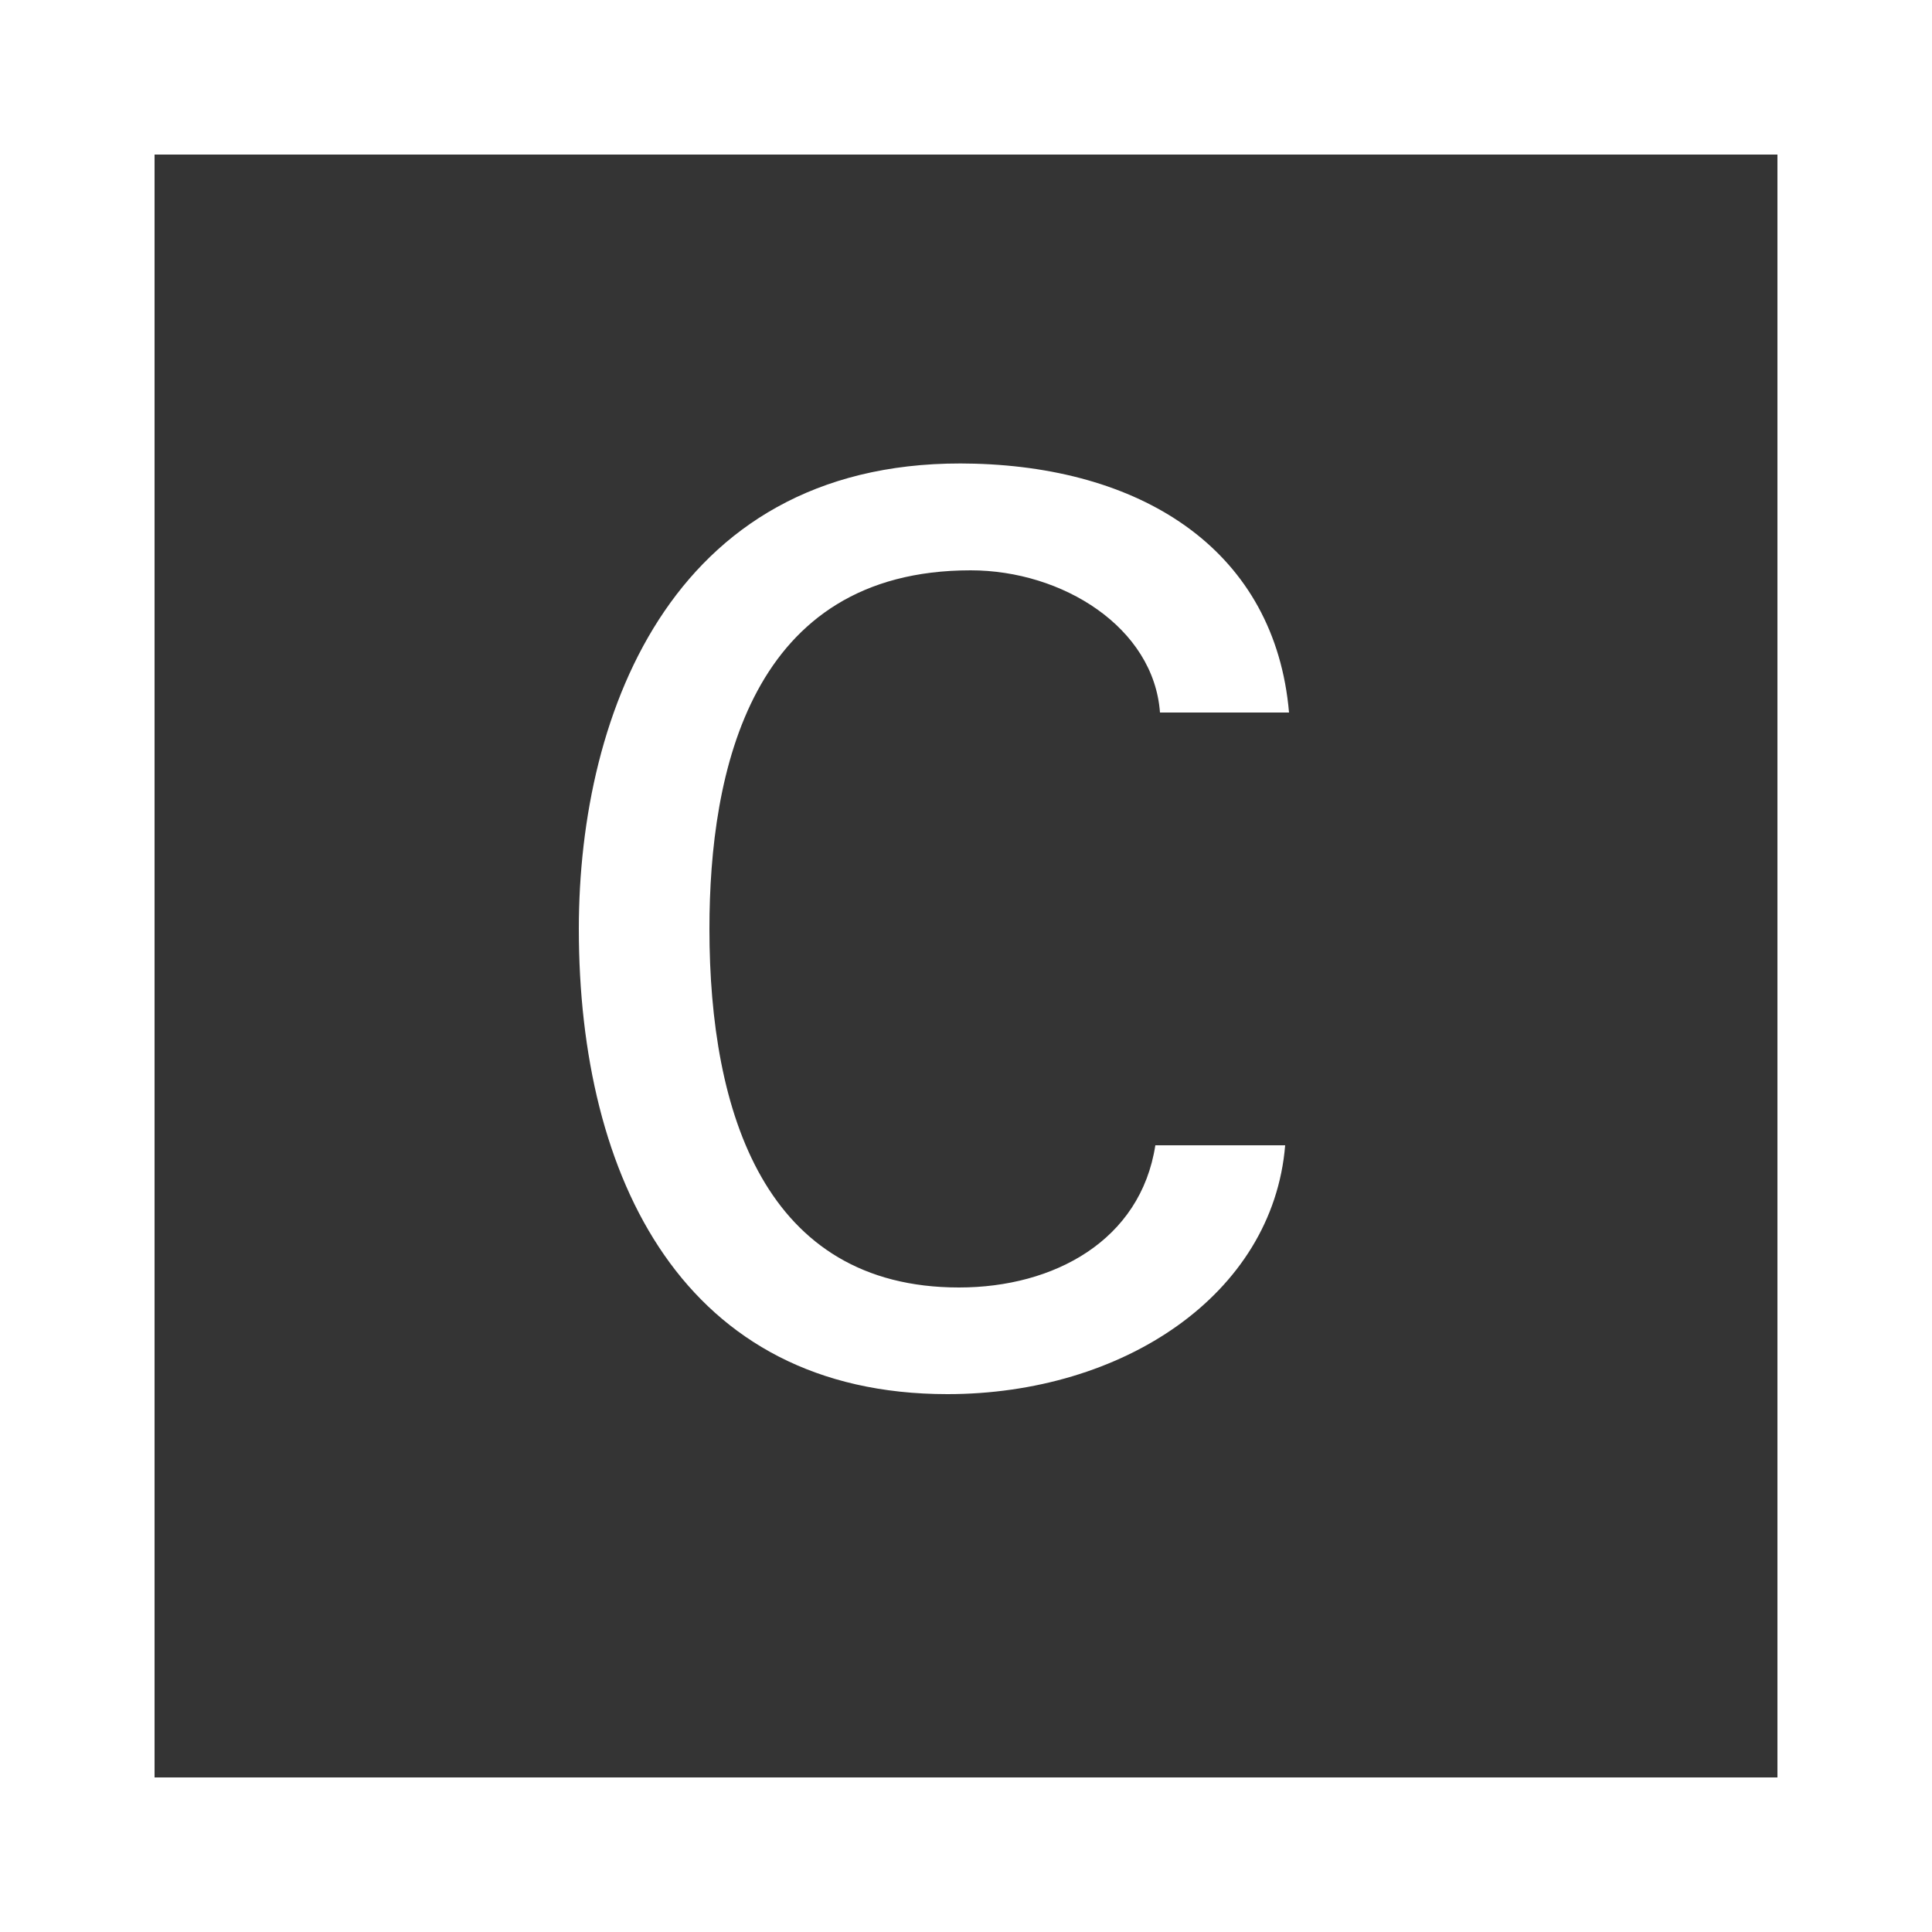
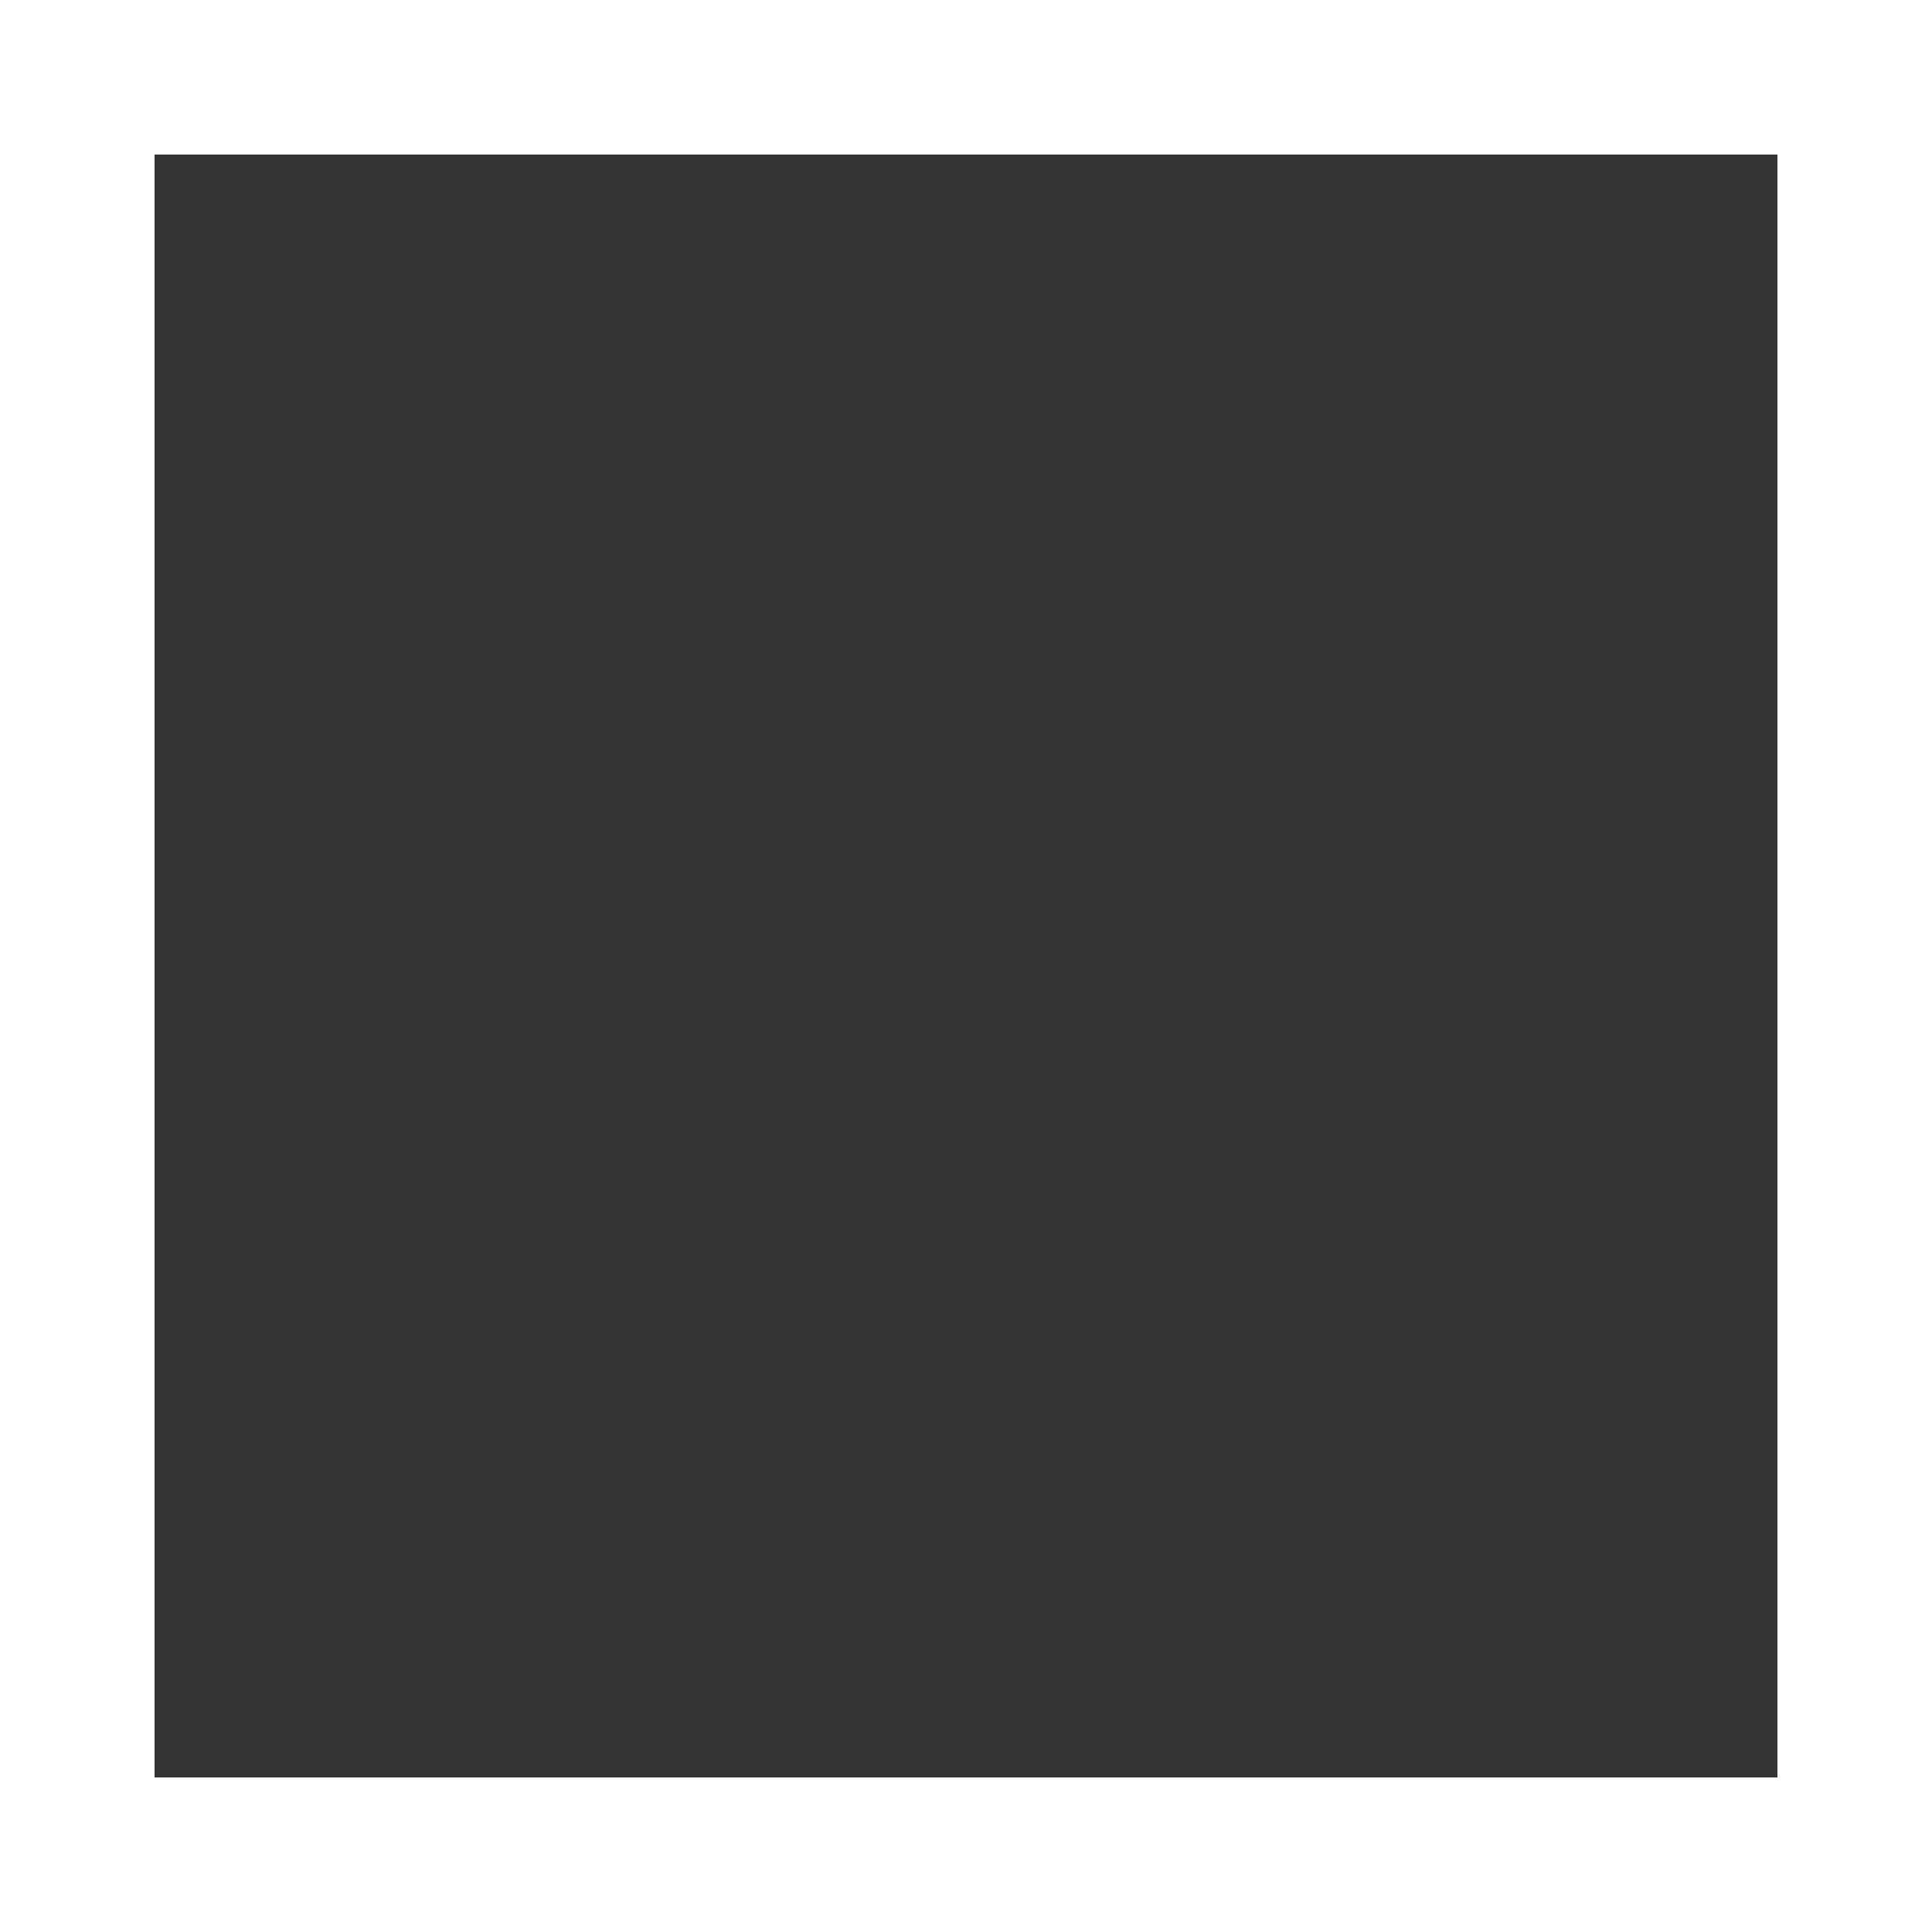
<svg xmlns="http://www.w3.org/2000/svg" id="_レイヤー_2" viewBox="0 0 25 25">
  <defs>
    <style>.cls-1{fill:#fff;}.cls-2{fill:#343434;}.cls-3{filter:url(#drop-shadow-1);}</style>
    <filter id="drop-shadow-1" filterUnits="userSpaceOnUse">
      <feOffset dx="0" dy="0" />
      <feGaussianBlur result="blur" stdDeviation="2.5" />
      <feFlood flood-color="#000" flood-opacity=".3" />
      <feComposite in2="blur" operator="in" />
      <feComposite in="SourceGraphic" />
    </filter>
  </defs>
  <g id="_レイヤー_2-2">
    <g>
      <g class="cls-3">
        <rect class="cls-2" width="25" height="25" />
        <path class="cls-1" d="M23,2V23H2V2H23m2-2H0V25H25V0h0Z" />
      </g>
-       <path class="cls-1" d="M15.01,9.22c-.08-1.1-1.26-1.84-2.45-1.84-2.85,0-3.38,2.61-3.38,4.64,0,2.38,.72,4.64,3.23,4.64,1.23,0,2.35-.61,2.54-1.84h1.68c-.16,1.94-2.11,3.22-4.37,3.22-3.41,0-4.77-2.79-4.77-6.02,0-2.83,1.25-6.13,5.12-6.02,2.22,.06,3.89,1.15,4.07,3.22h-1.68Z" />
    </g>
  </g>
</svg>